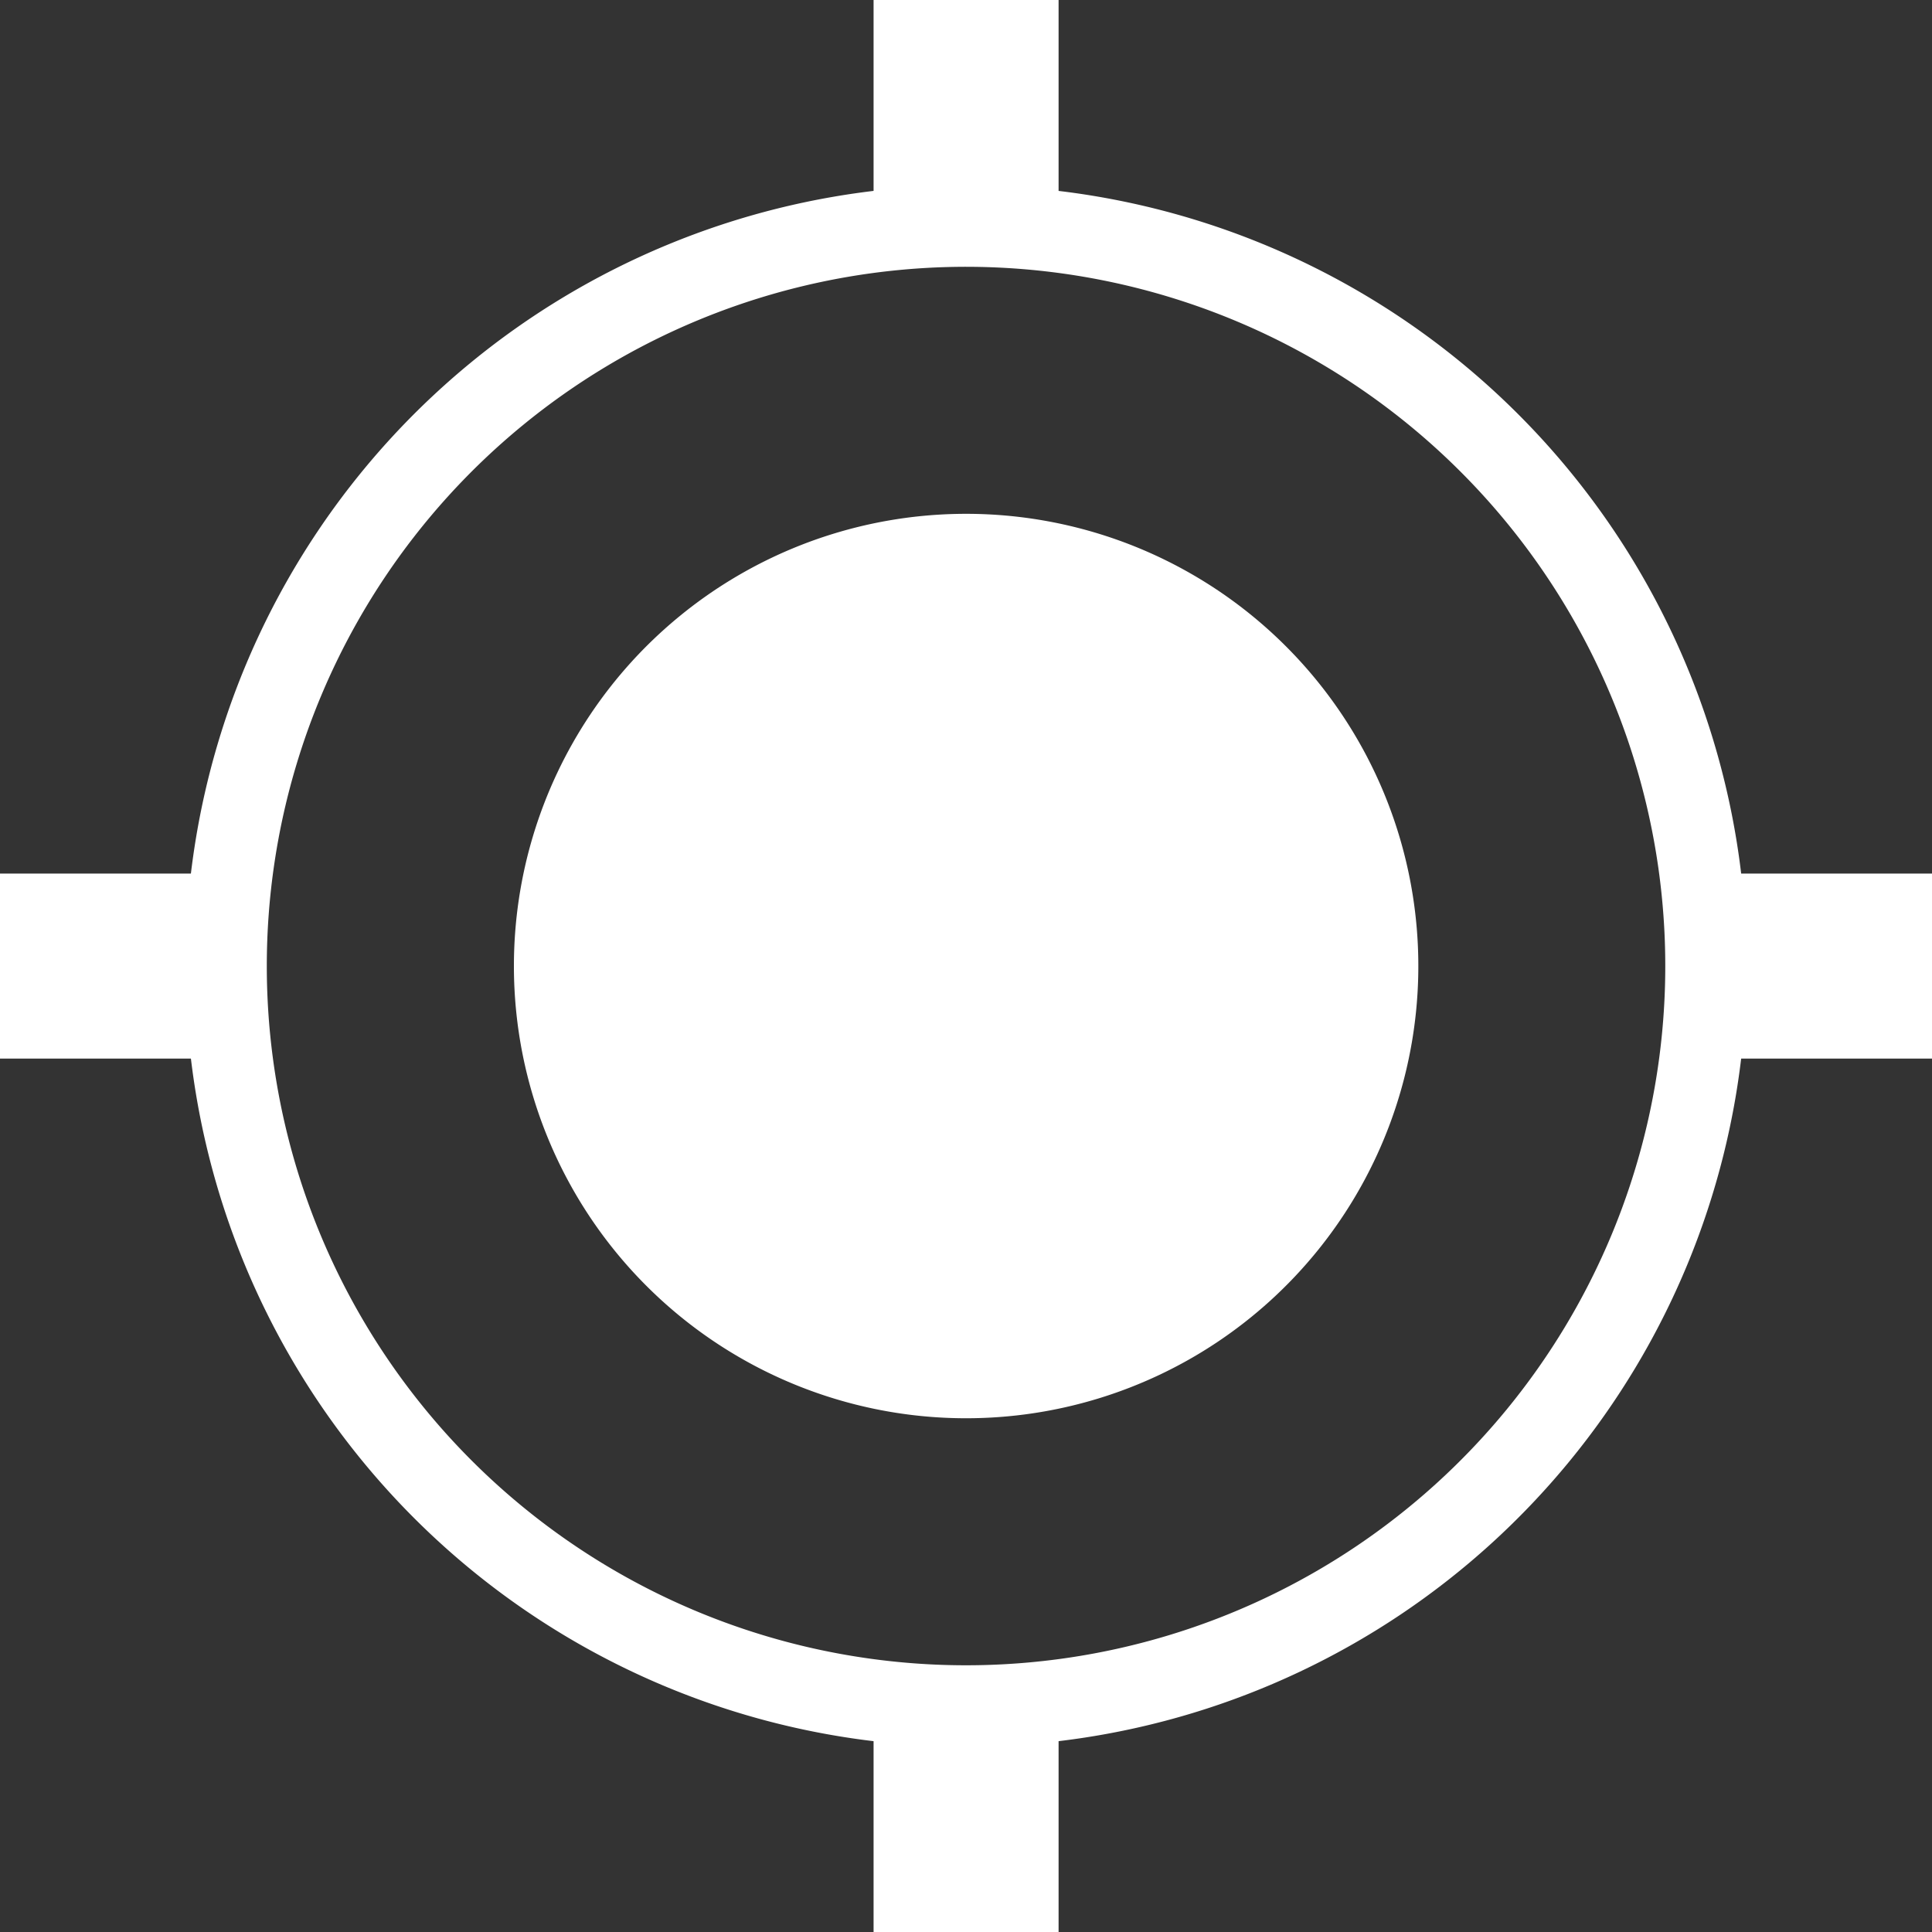
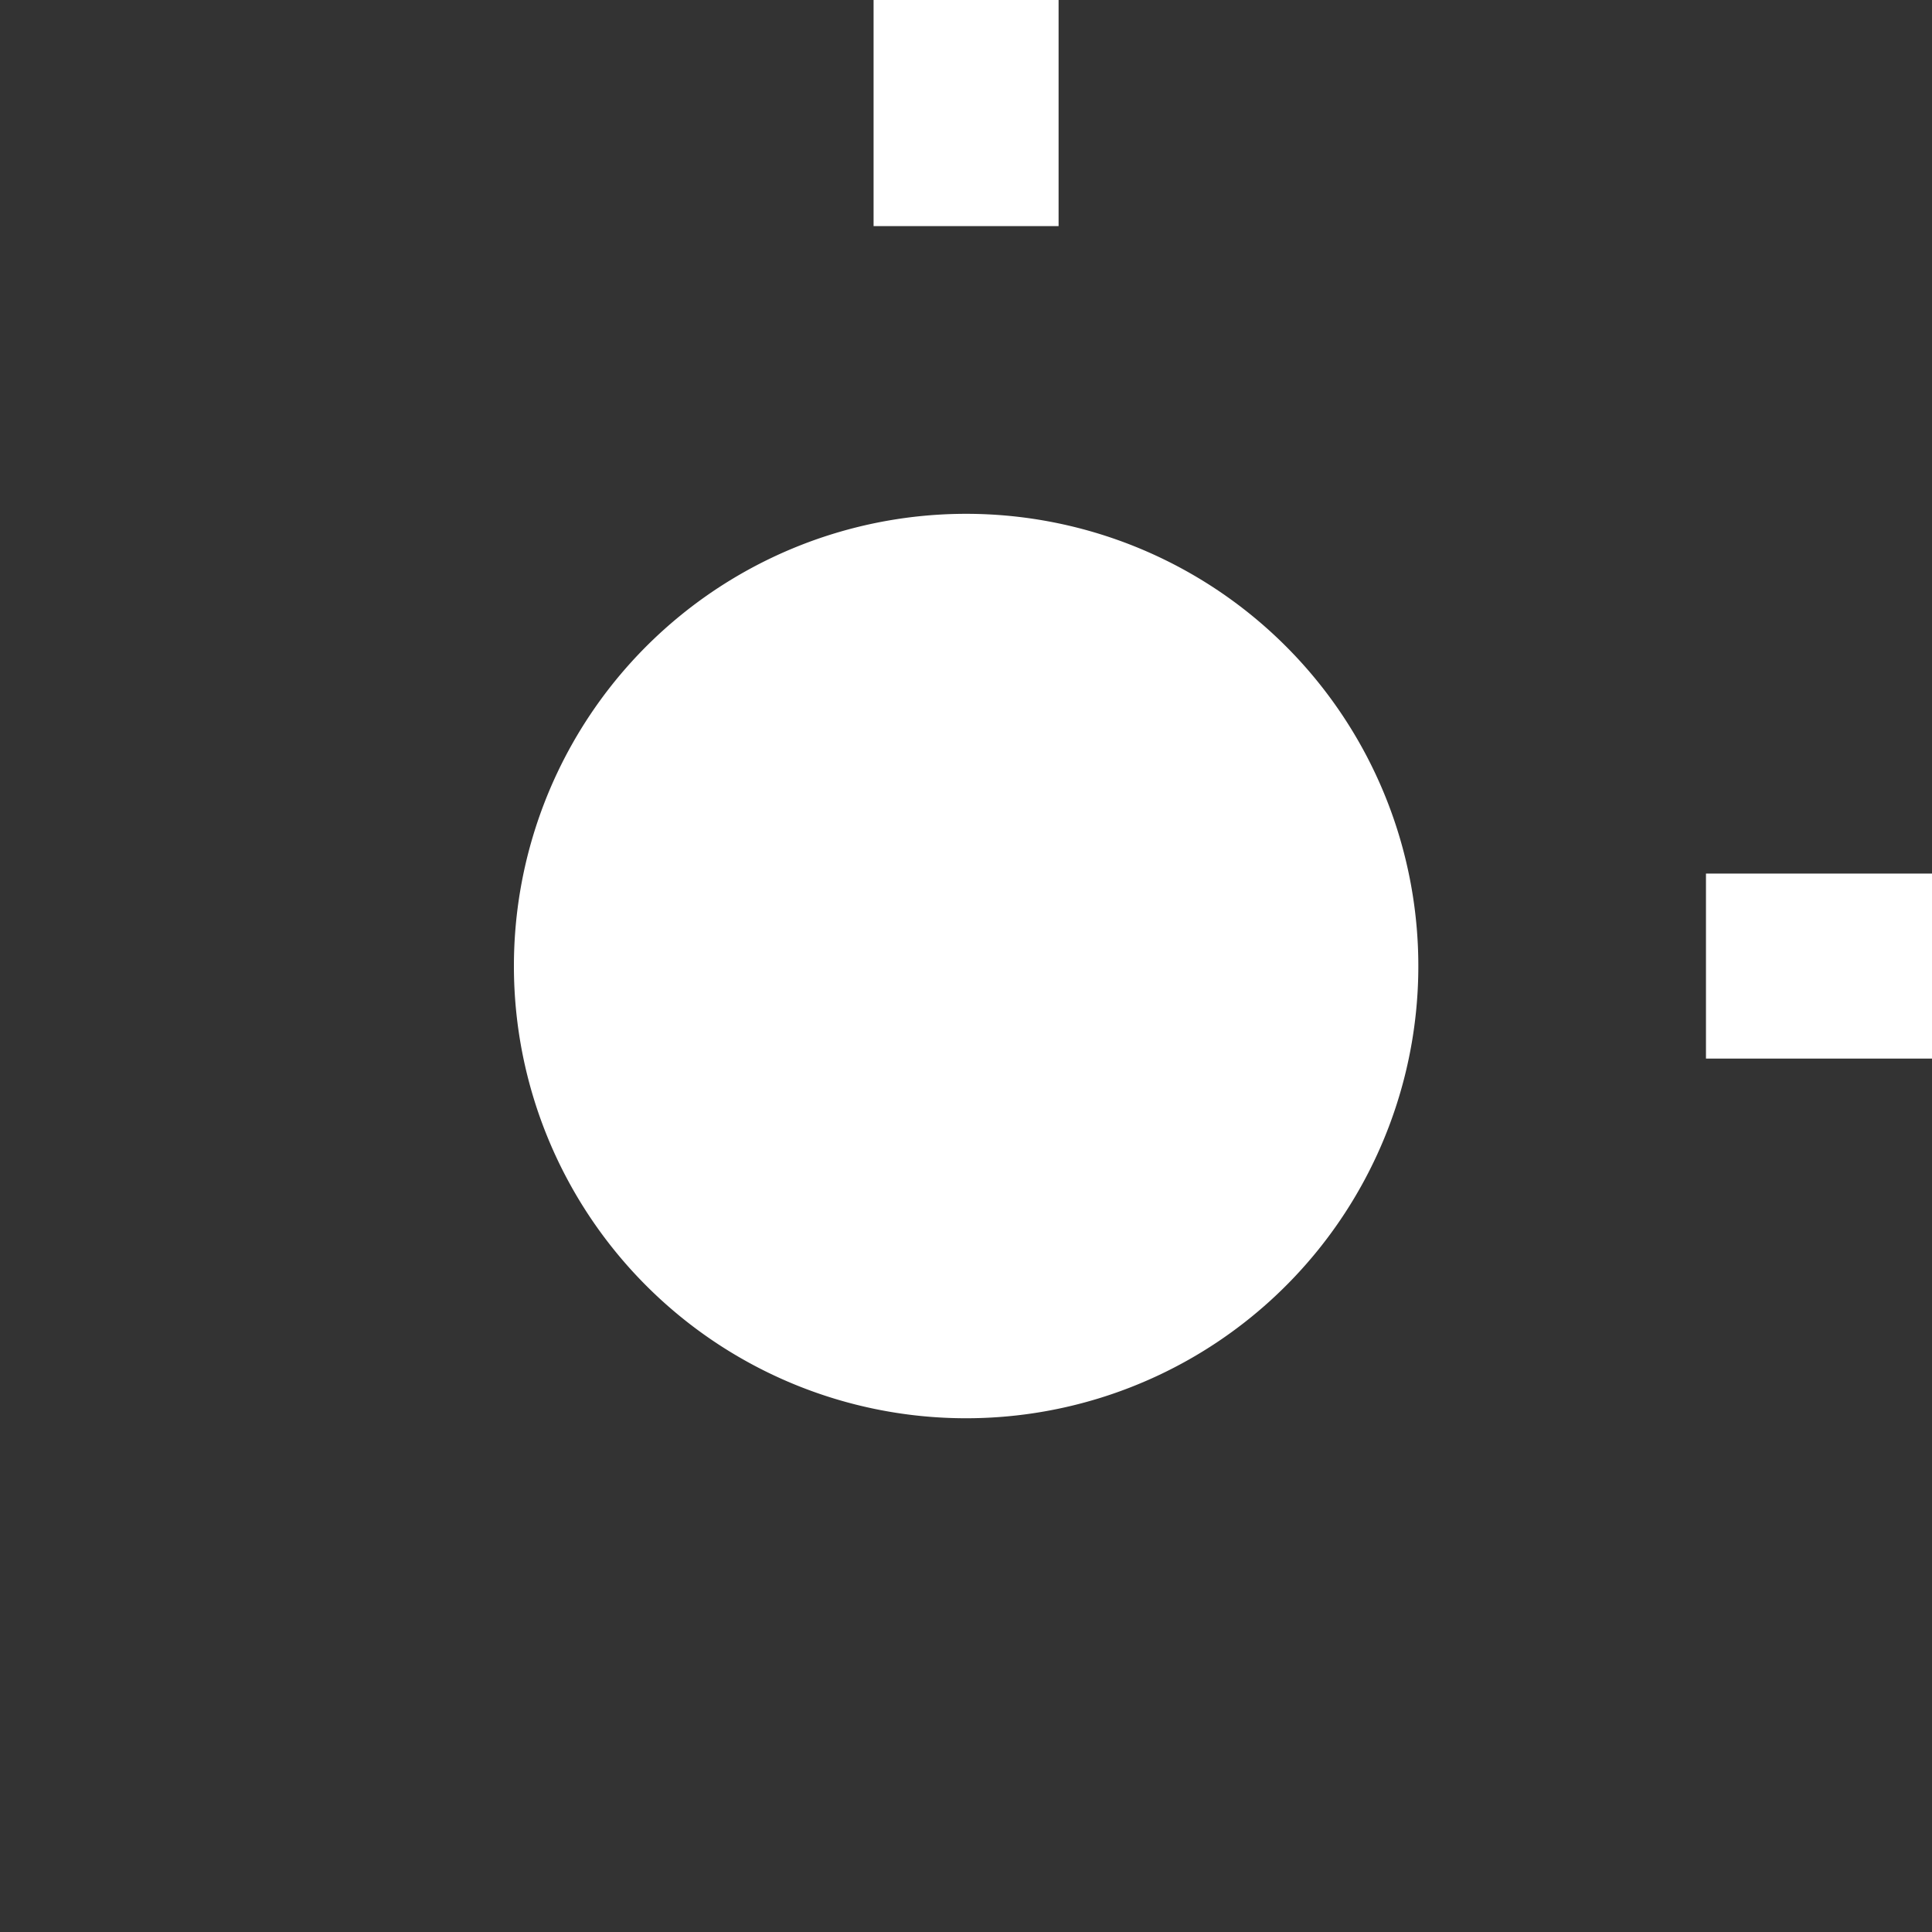
<svg xmlns="http://www.w3.org/2000/svg" width="23.737" height="23.737" viewBox="0 0 23.737 23.737">
  <rect x="0" y="0" width="23.737" height="23.737" fill="#333333" stroke="none" />
  <g id="track-icon" transform="translate(-0.631 -0.631)">
-     <path id="Path_8" data-name="Path 8" d="M12.5,21.591A9.091,9.091,0,1,0,3.409,12.5,9.091,9.091,0,0,0,12.5,21.591Z" fill="none" stroke="#fff" stroke-width="1" fill-rule="evenodd" />
+     <path id="Path_8" data-name="Path 8" d="M12.5,21.591Z" fill="none" stroke="#fff" stroke-width="1" fill-rule="evenodd" />
    <path id="Path_9" data-name="Path 9" d="M12.5,18.056A5.556,5.556,0,1,0,6.945,12.5,5.556,5.556,0,0,0,12.5,18.056Z" fill="#fff" fill-rule="evenodd" />
    <rect id="Rectangle_4" data-name="Rectangle 4" width="2.273" height="2.778" transform="translate(11.364 0.631)" fill="#fff" />
-     <rect id="Rectangle_5" data-name="Rectangle 5" width="2.273" height="2.778" transform="translate(11.364 21.591)" fill="#fff" />
    <rect id="Rectangle_6" data-name="Rectangle 6" width="2.273" height="2.778" transform="translate(24.369 11.364) rotate(90)" fill="#fff" />
-     <rect id="Rectangle_7" data-name="Rectangle 7" width="2.273" height="2.778" transform="translate(3.409 11.364) rotate(90)" fill="#fff" />
  </g>
</svg>